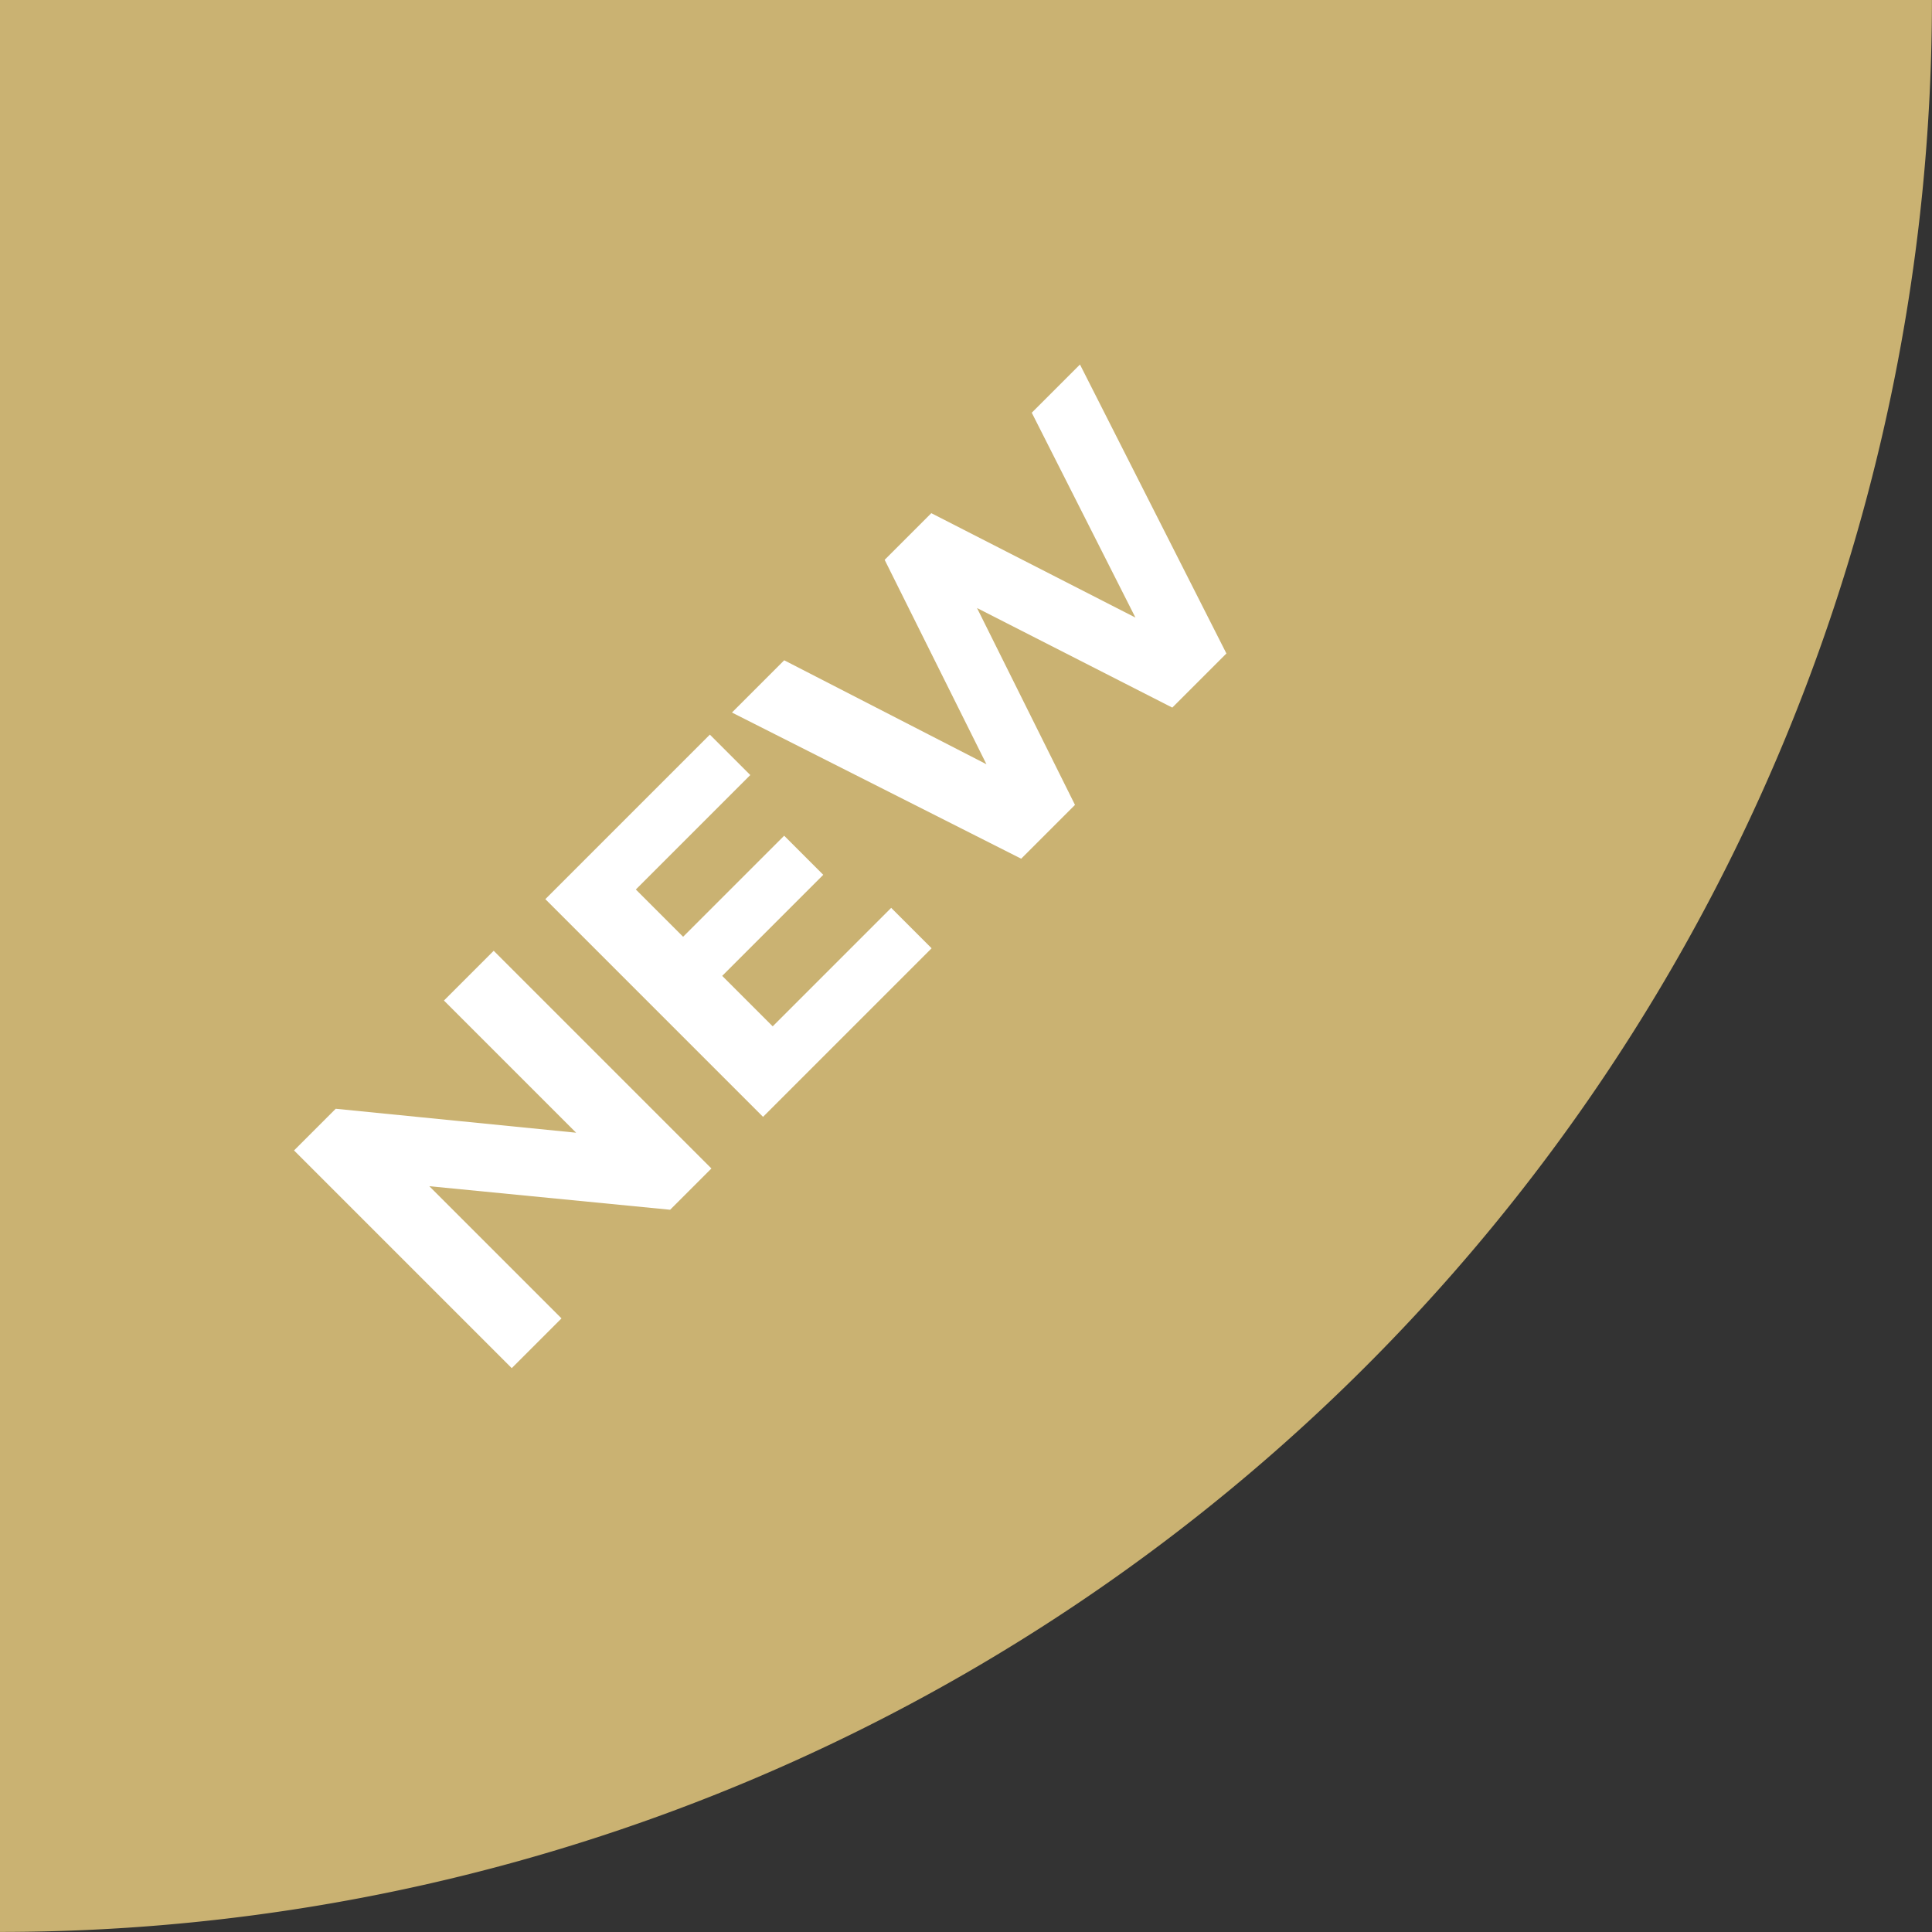
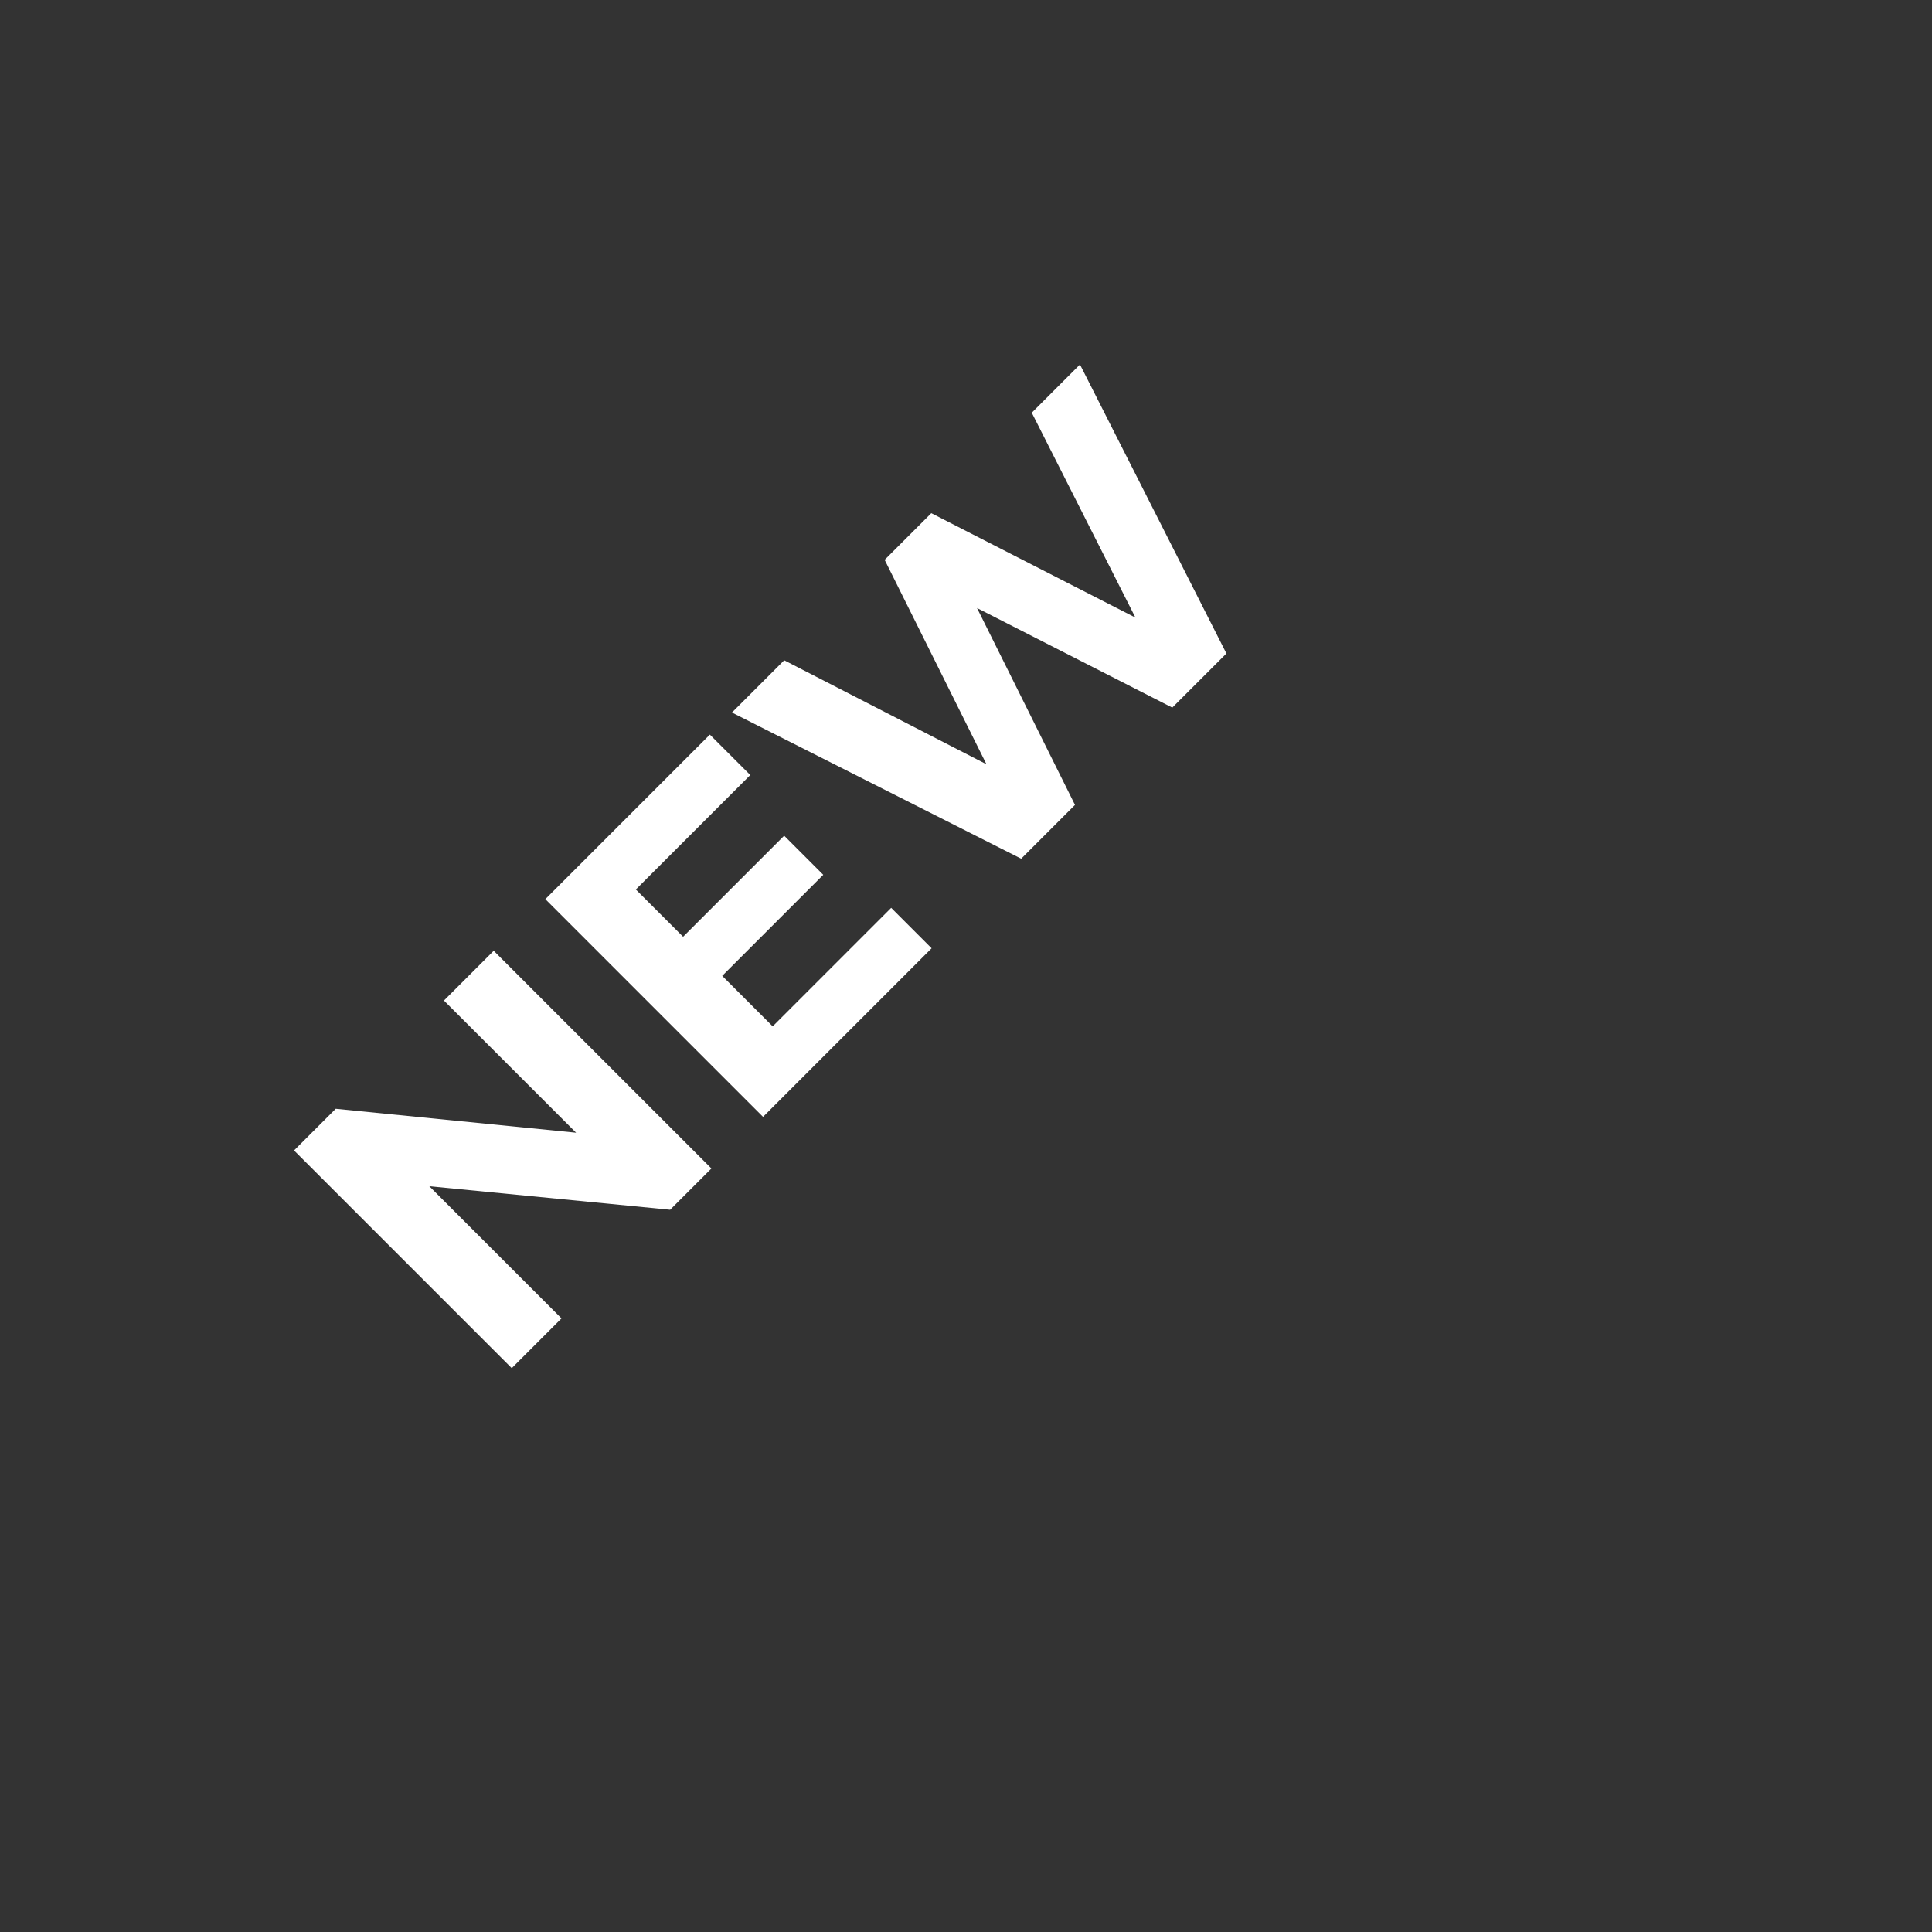
<svg xmlns="http://www.w3.org/2000/svg" id="グループ_193" data-name="グループ 193" width="57.102" height="57.102" viewBox="0 0 57.102 57.102">
  <rect x="0" y="0" width="57.102" height="57.102" fill="#333333" stroke="none" />
-   <path id="パス_422" data-name="パス 422" d="M0,57.1A57.1,57.1,0,0,0,57.1,0H0Z" transform="translate(0 0)" fill="#cab272" />
  <path id="パス_911" data-name="パス 911" d="M7.345-9.1v5.525L2.821-9.1H1.079V0h2.08V-5.525L7.7,0H9.425V-9.1Zm6.331,7.41V-3.8H17.9V-5.434H13.676V-7.41H18.46V-9.1H11.583V0h7.046V-1.69ZM31.915-9.1,29.8-2.652,27.716-9.1h-1.95L23.621-2.7,21.567-9.1H19.383L22.373,0h2.249l2.067-6.162,2,6.162h2.262L33.93-9.1Z" transform="translate(14.362 41.2) rotate(-45)" fill="#fff" />
</svg>